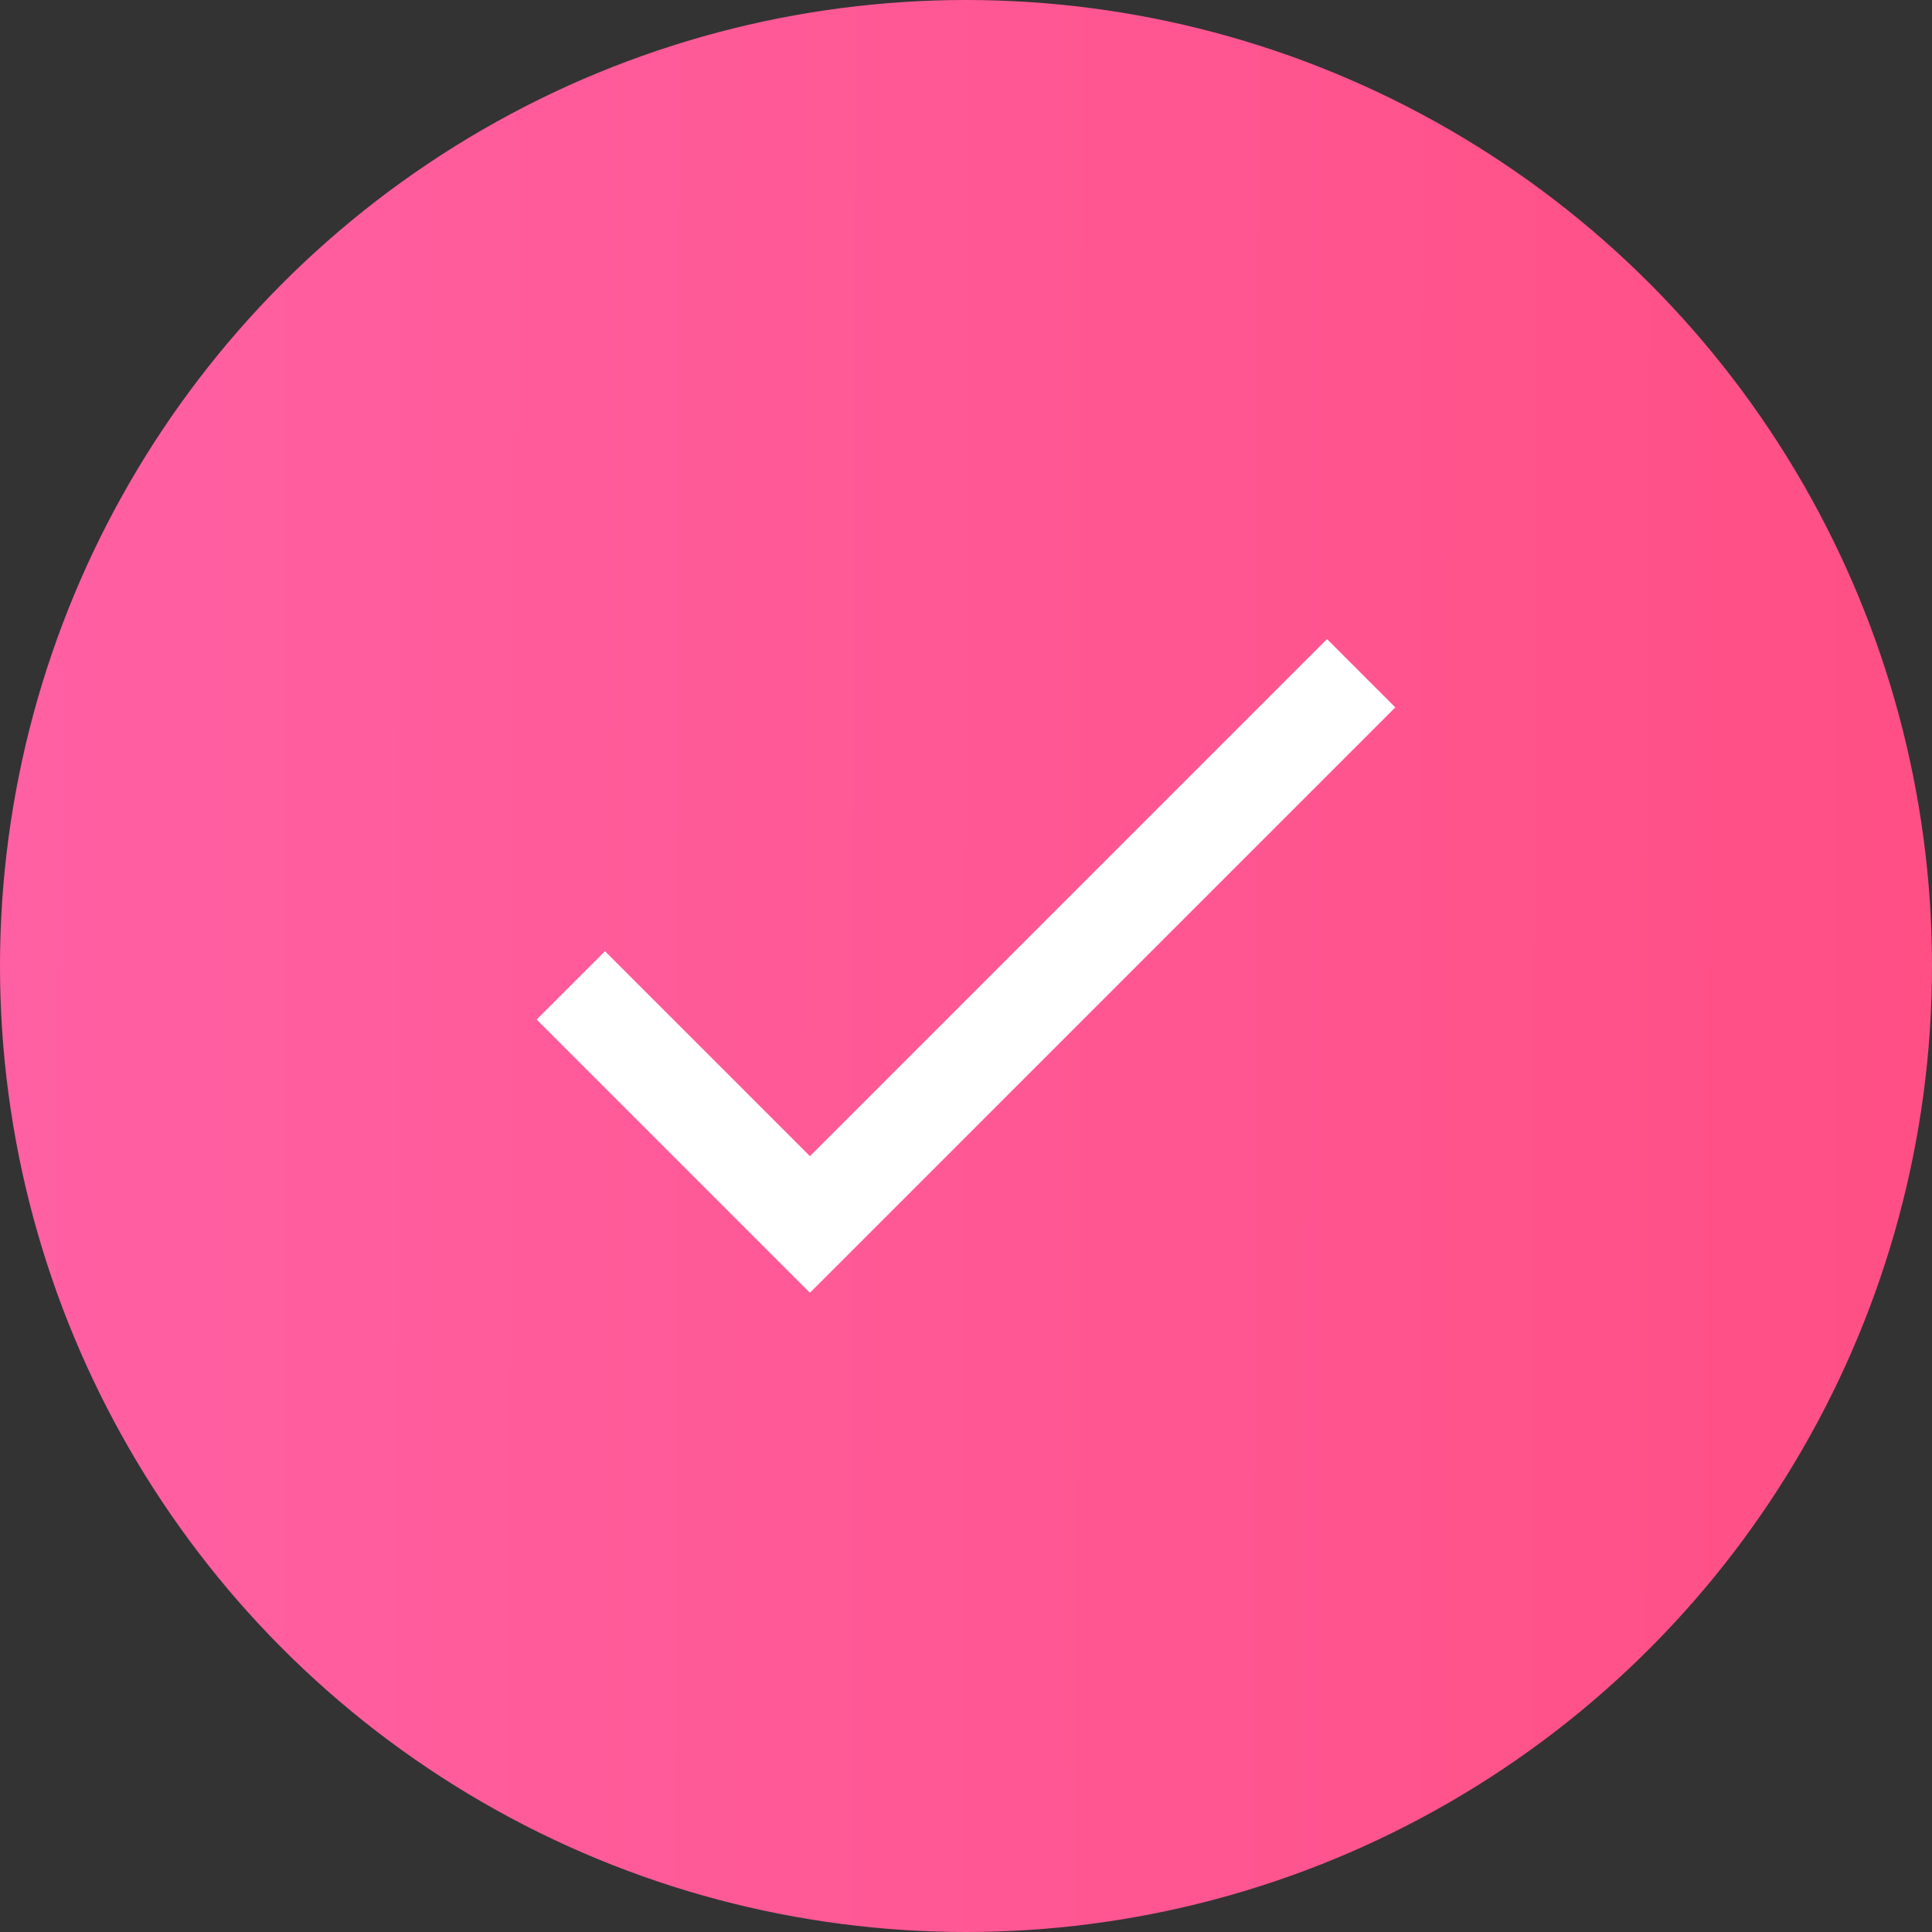
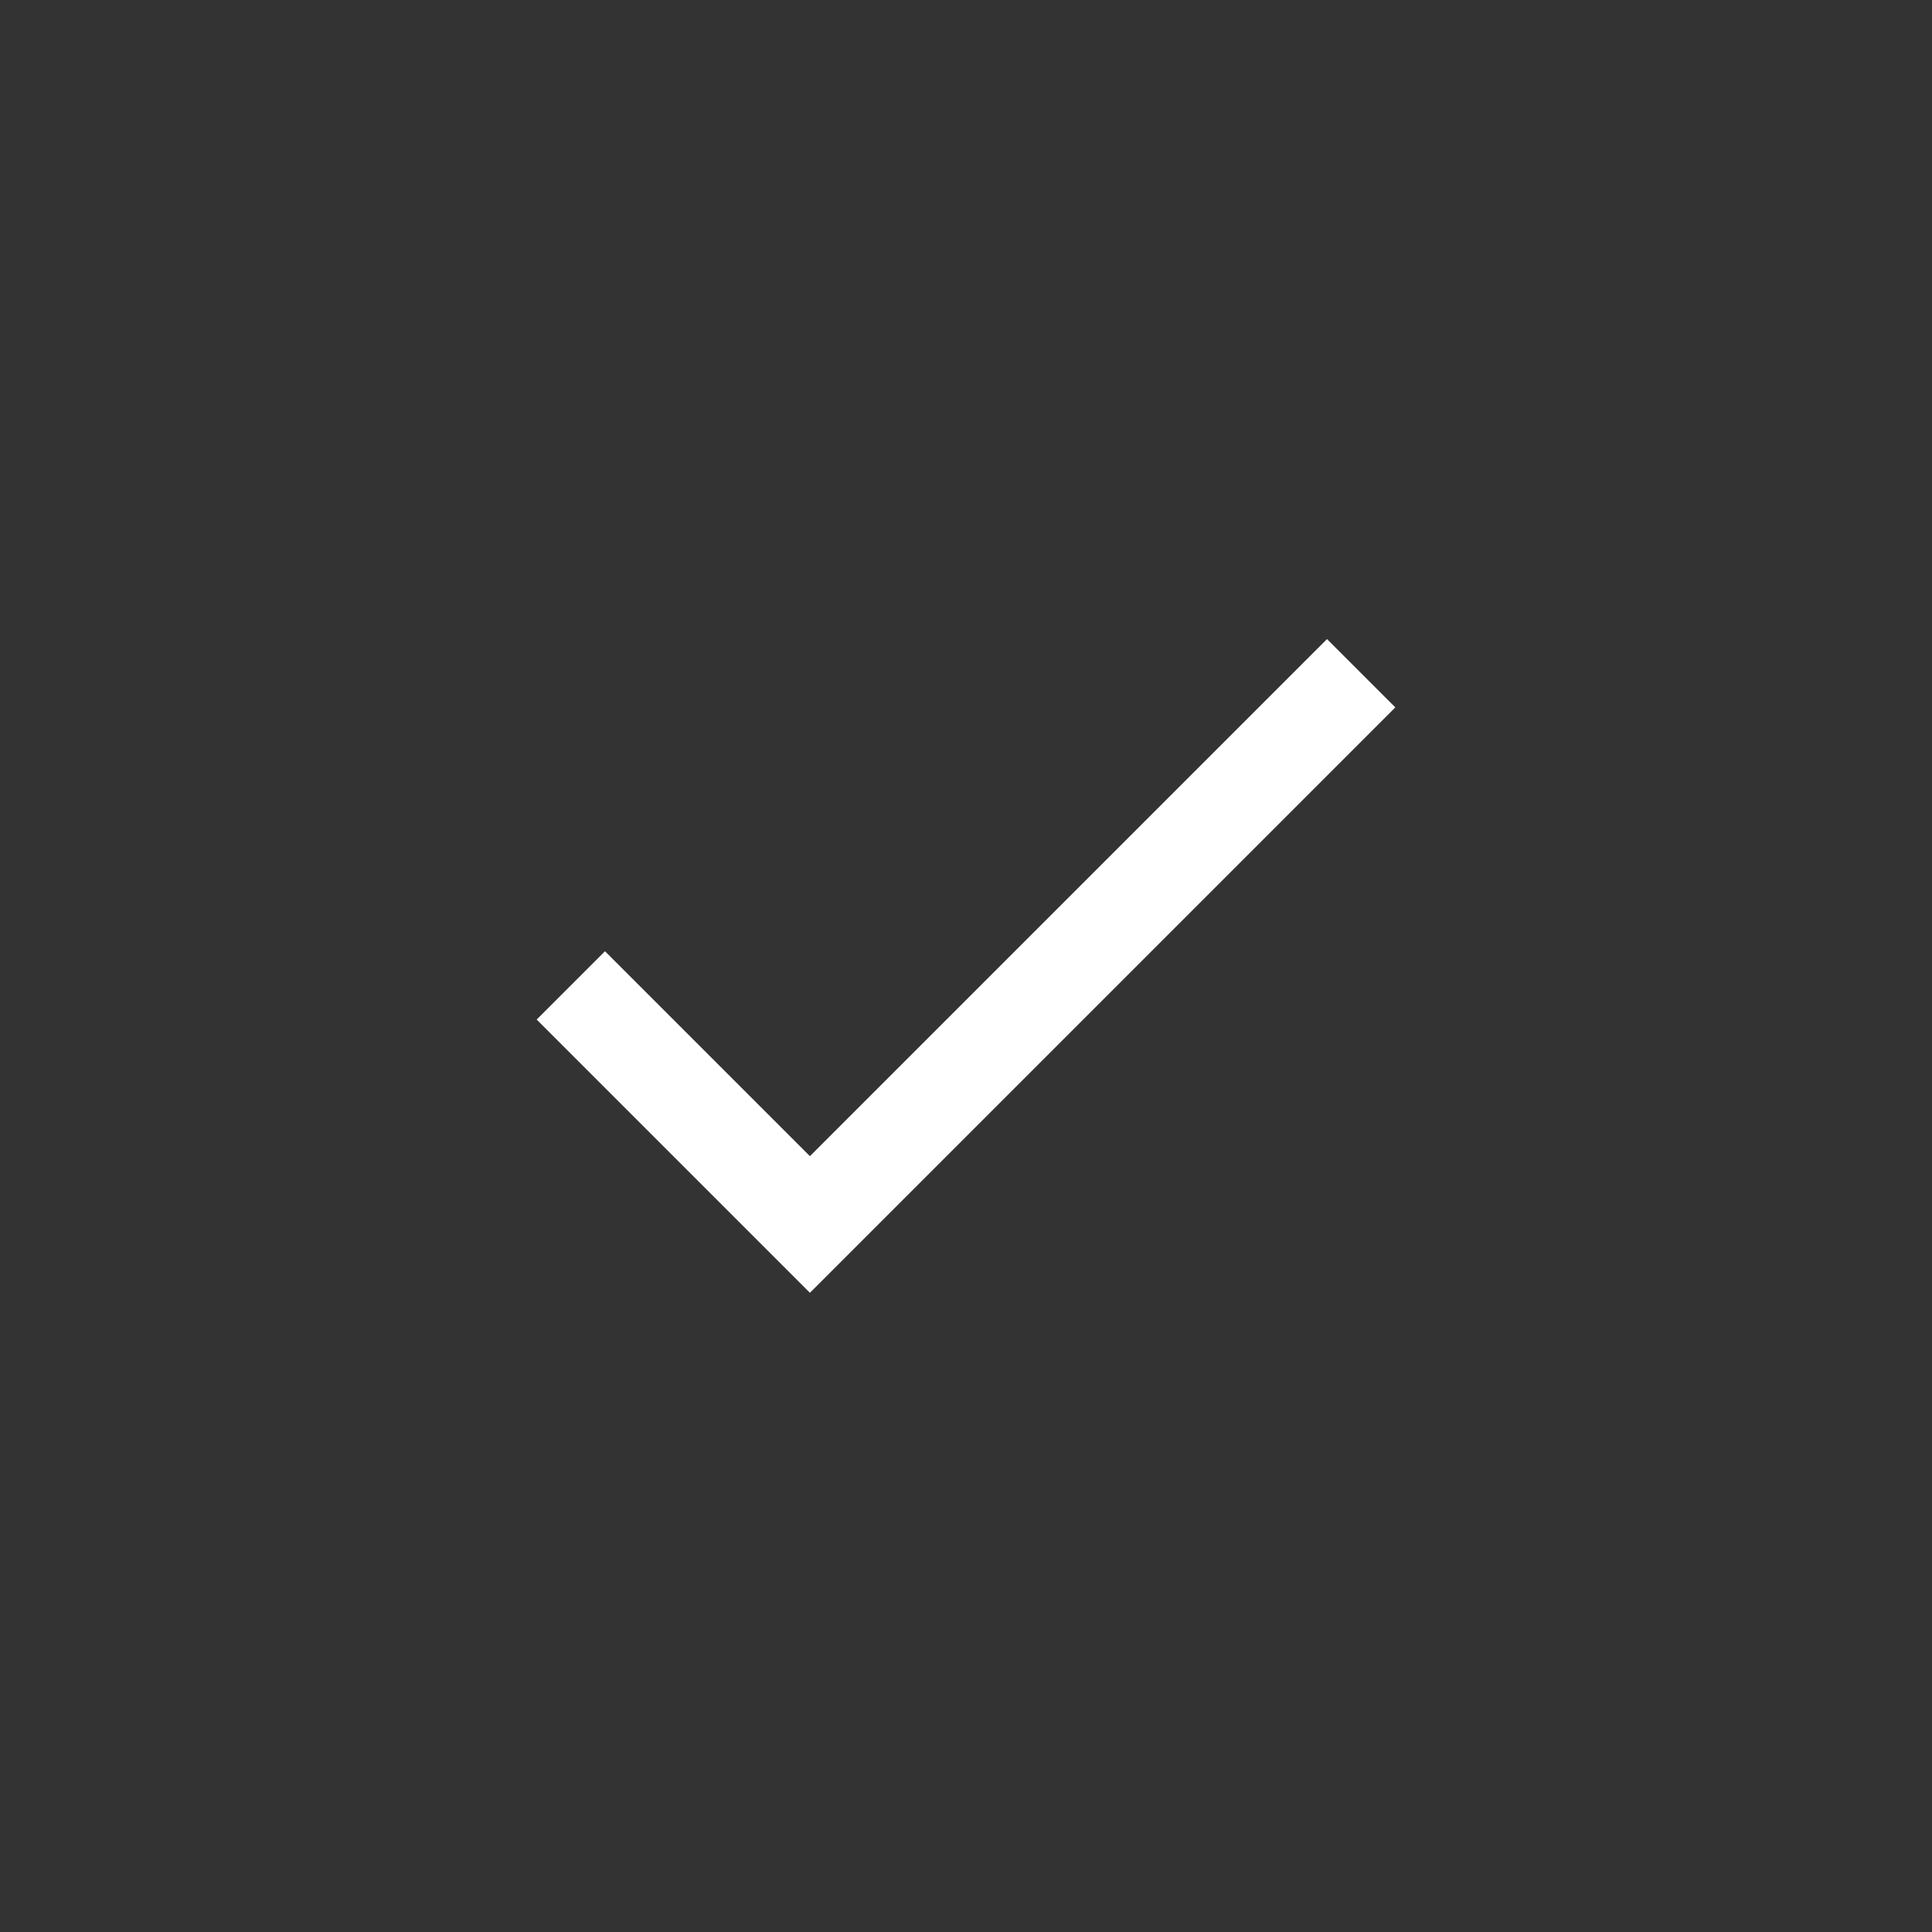
<svg xmlns="http://www.w3.org/2000/svg" width="14" height="14" viewBox="0 0 14 14" fill="none">
  <rect x="0" y="0" width="14" height="14" fill="#333333" stroke="none" />
-   <circle cx="7" cy="7" r="7" fill="url(#paint0_linear_69_46)" />
  <g clip-path="url(#clip0_69_46)">
-     <path d="M5.869 8.378L4.384 6.893L3.889 7.388L5.869 9.368L10.111 5.126L9.616 4.631L5.869 8.378Z" fill="white" />
+     <path d="M5.869 8.378L4.384 6.893L3.889 7.388L5.869 9.368L10.111 5.126L9.616 4.631L5.869 8.378" fill="white" />
  </g>
  <defs>
    <linearGradient id="paint0_linear_69_46" x1="14" y1="7.426" x2="-0.001" y2="7.391" gradientUnits="userSpaceOnUse">
      <stop stop-color="#FF4F85" />
      <stop offset="1" stop-color="#FF60A3" />
    </linearGradient>
    <clipPath id="clip0_69_46">
      <rect width="6.222" height="6.222" fill="white" transform="translate(3.889 3.889)" />
    </clipPath>
  </defs>
</svg>